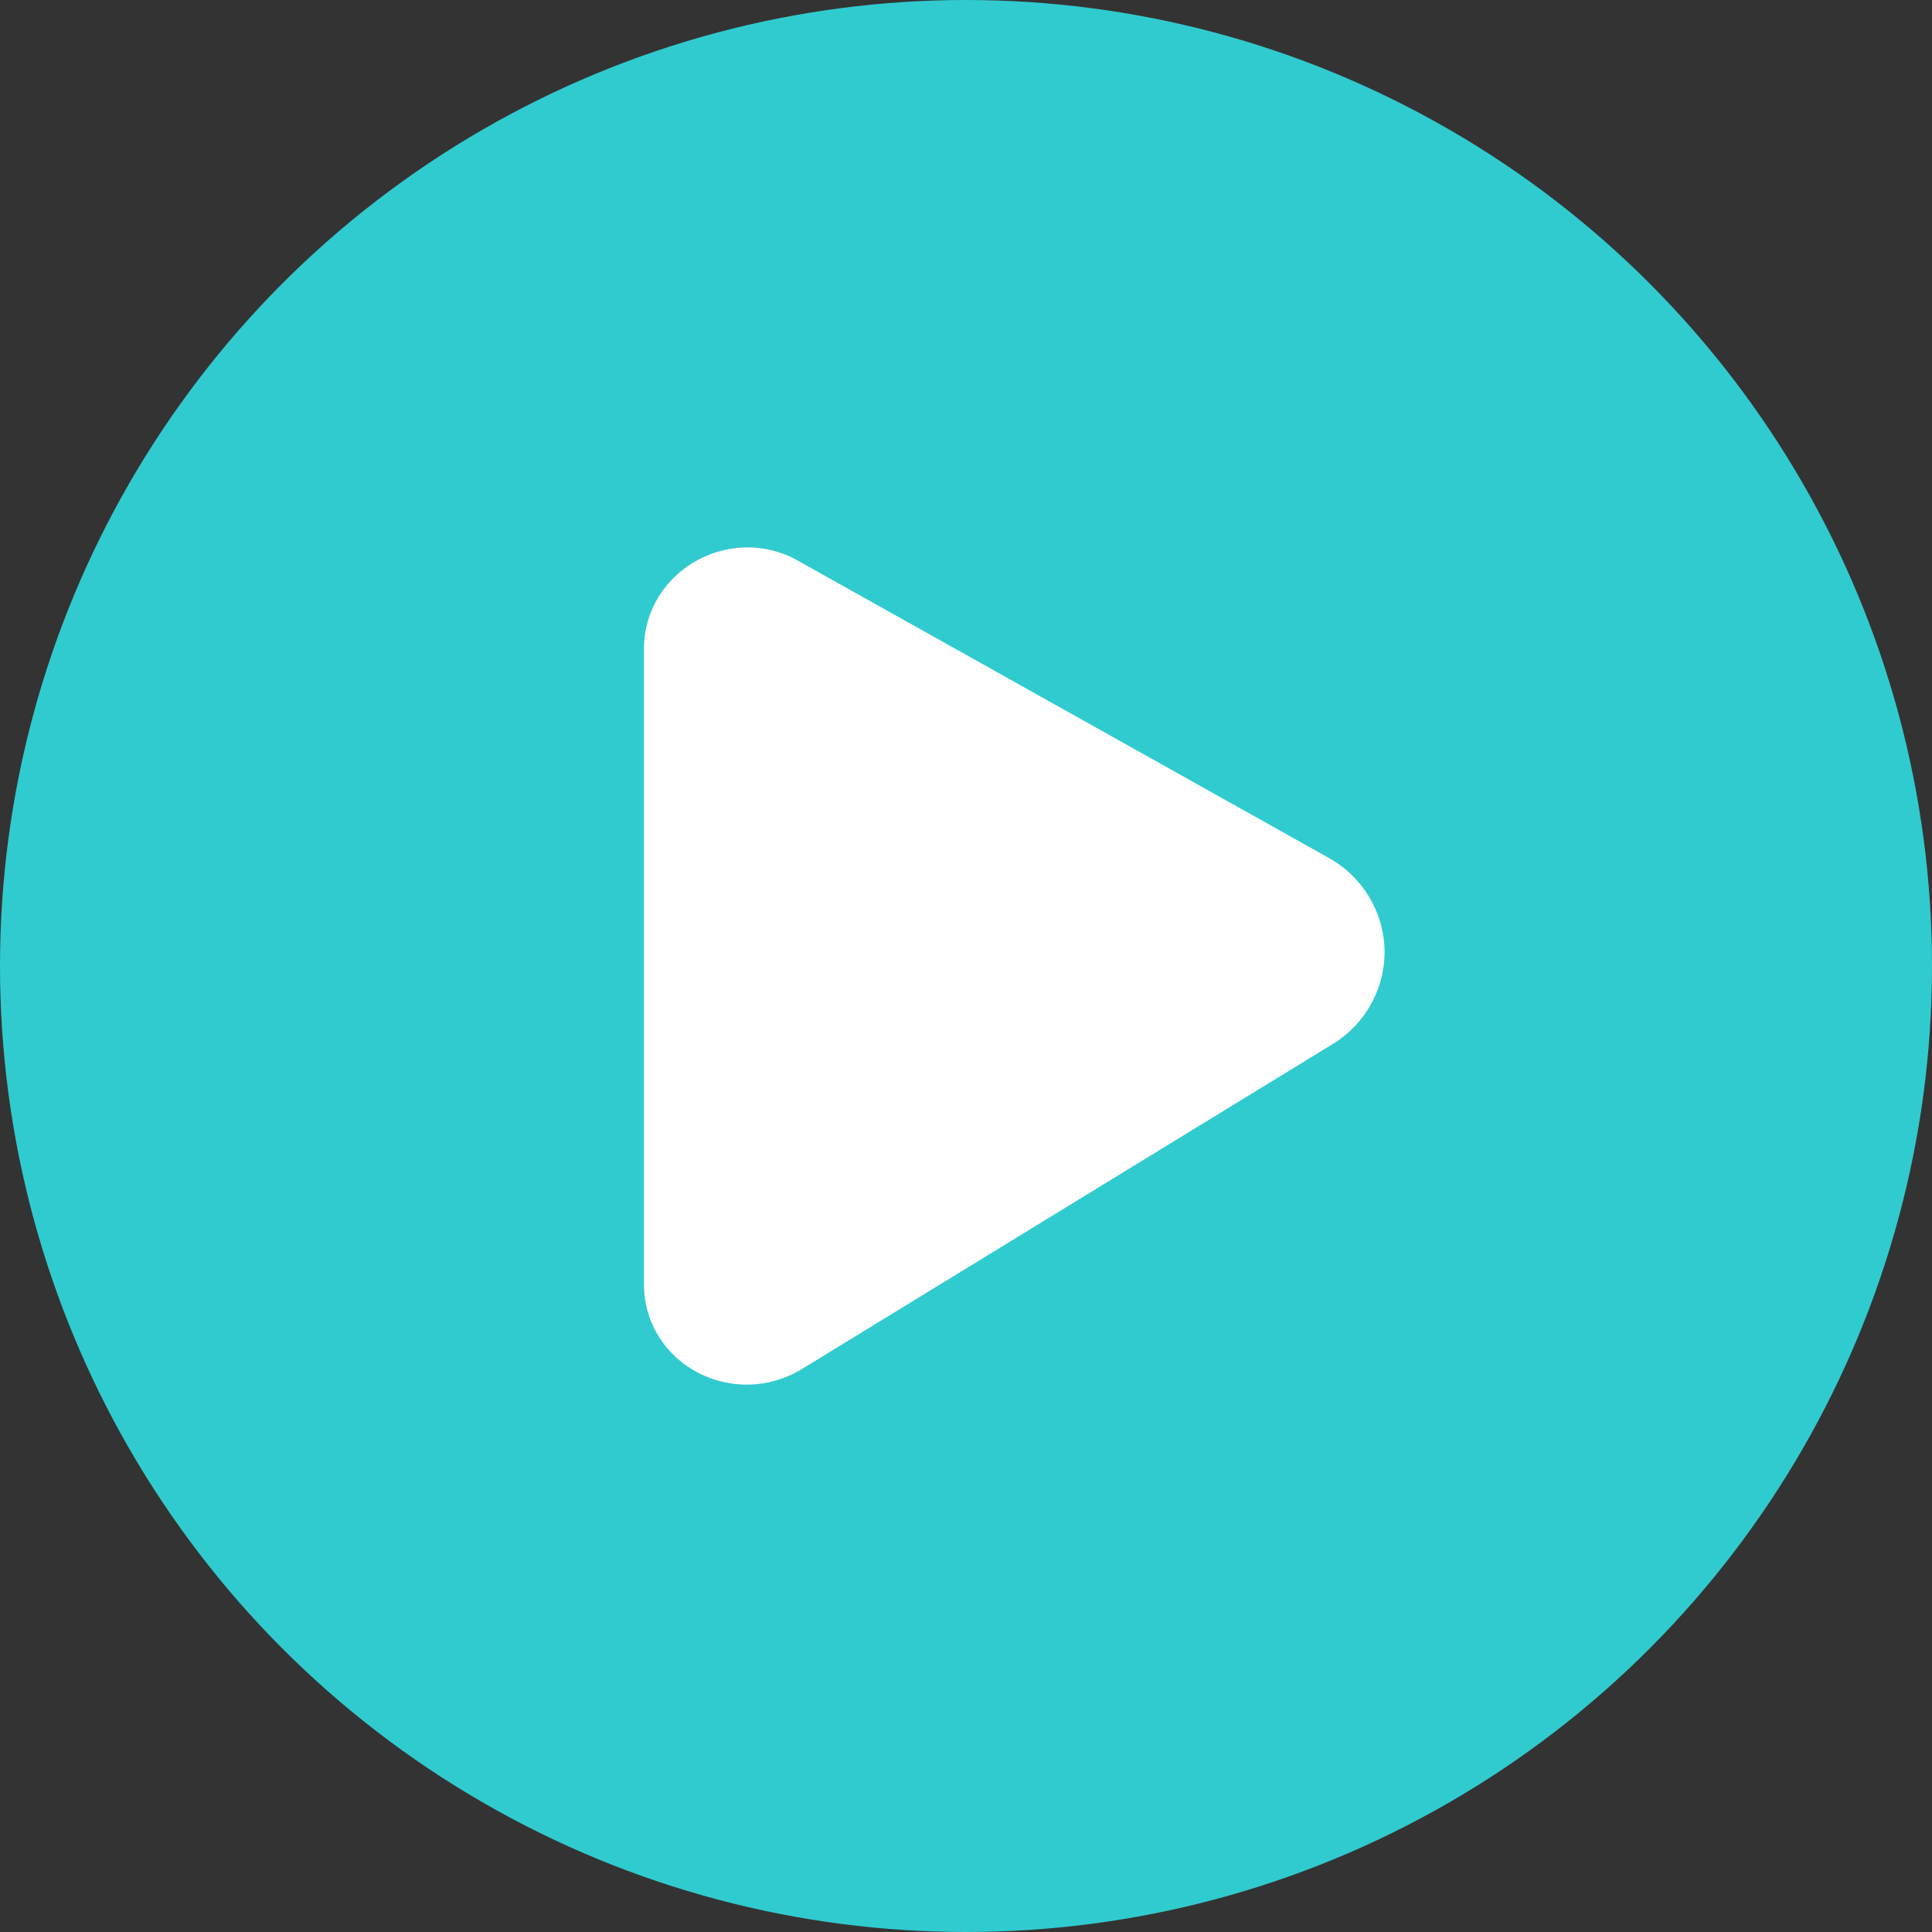
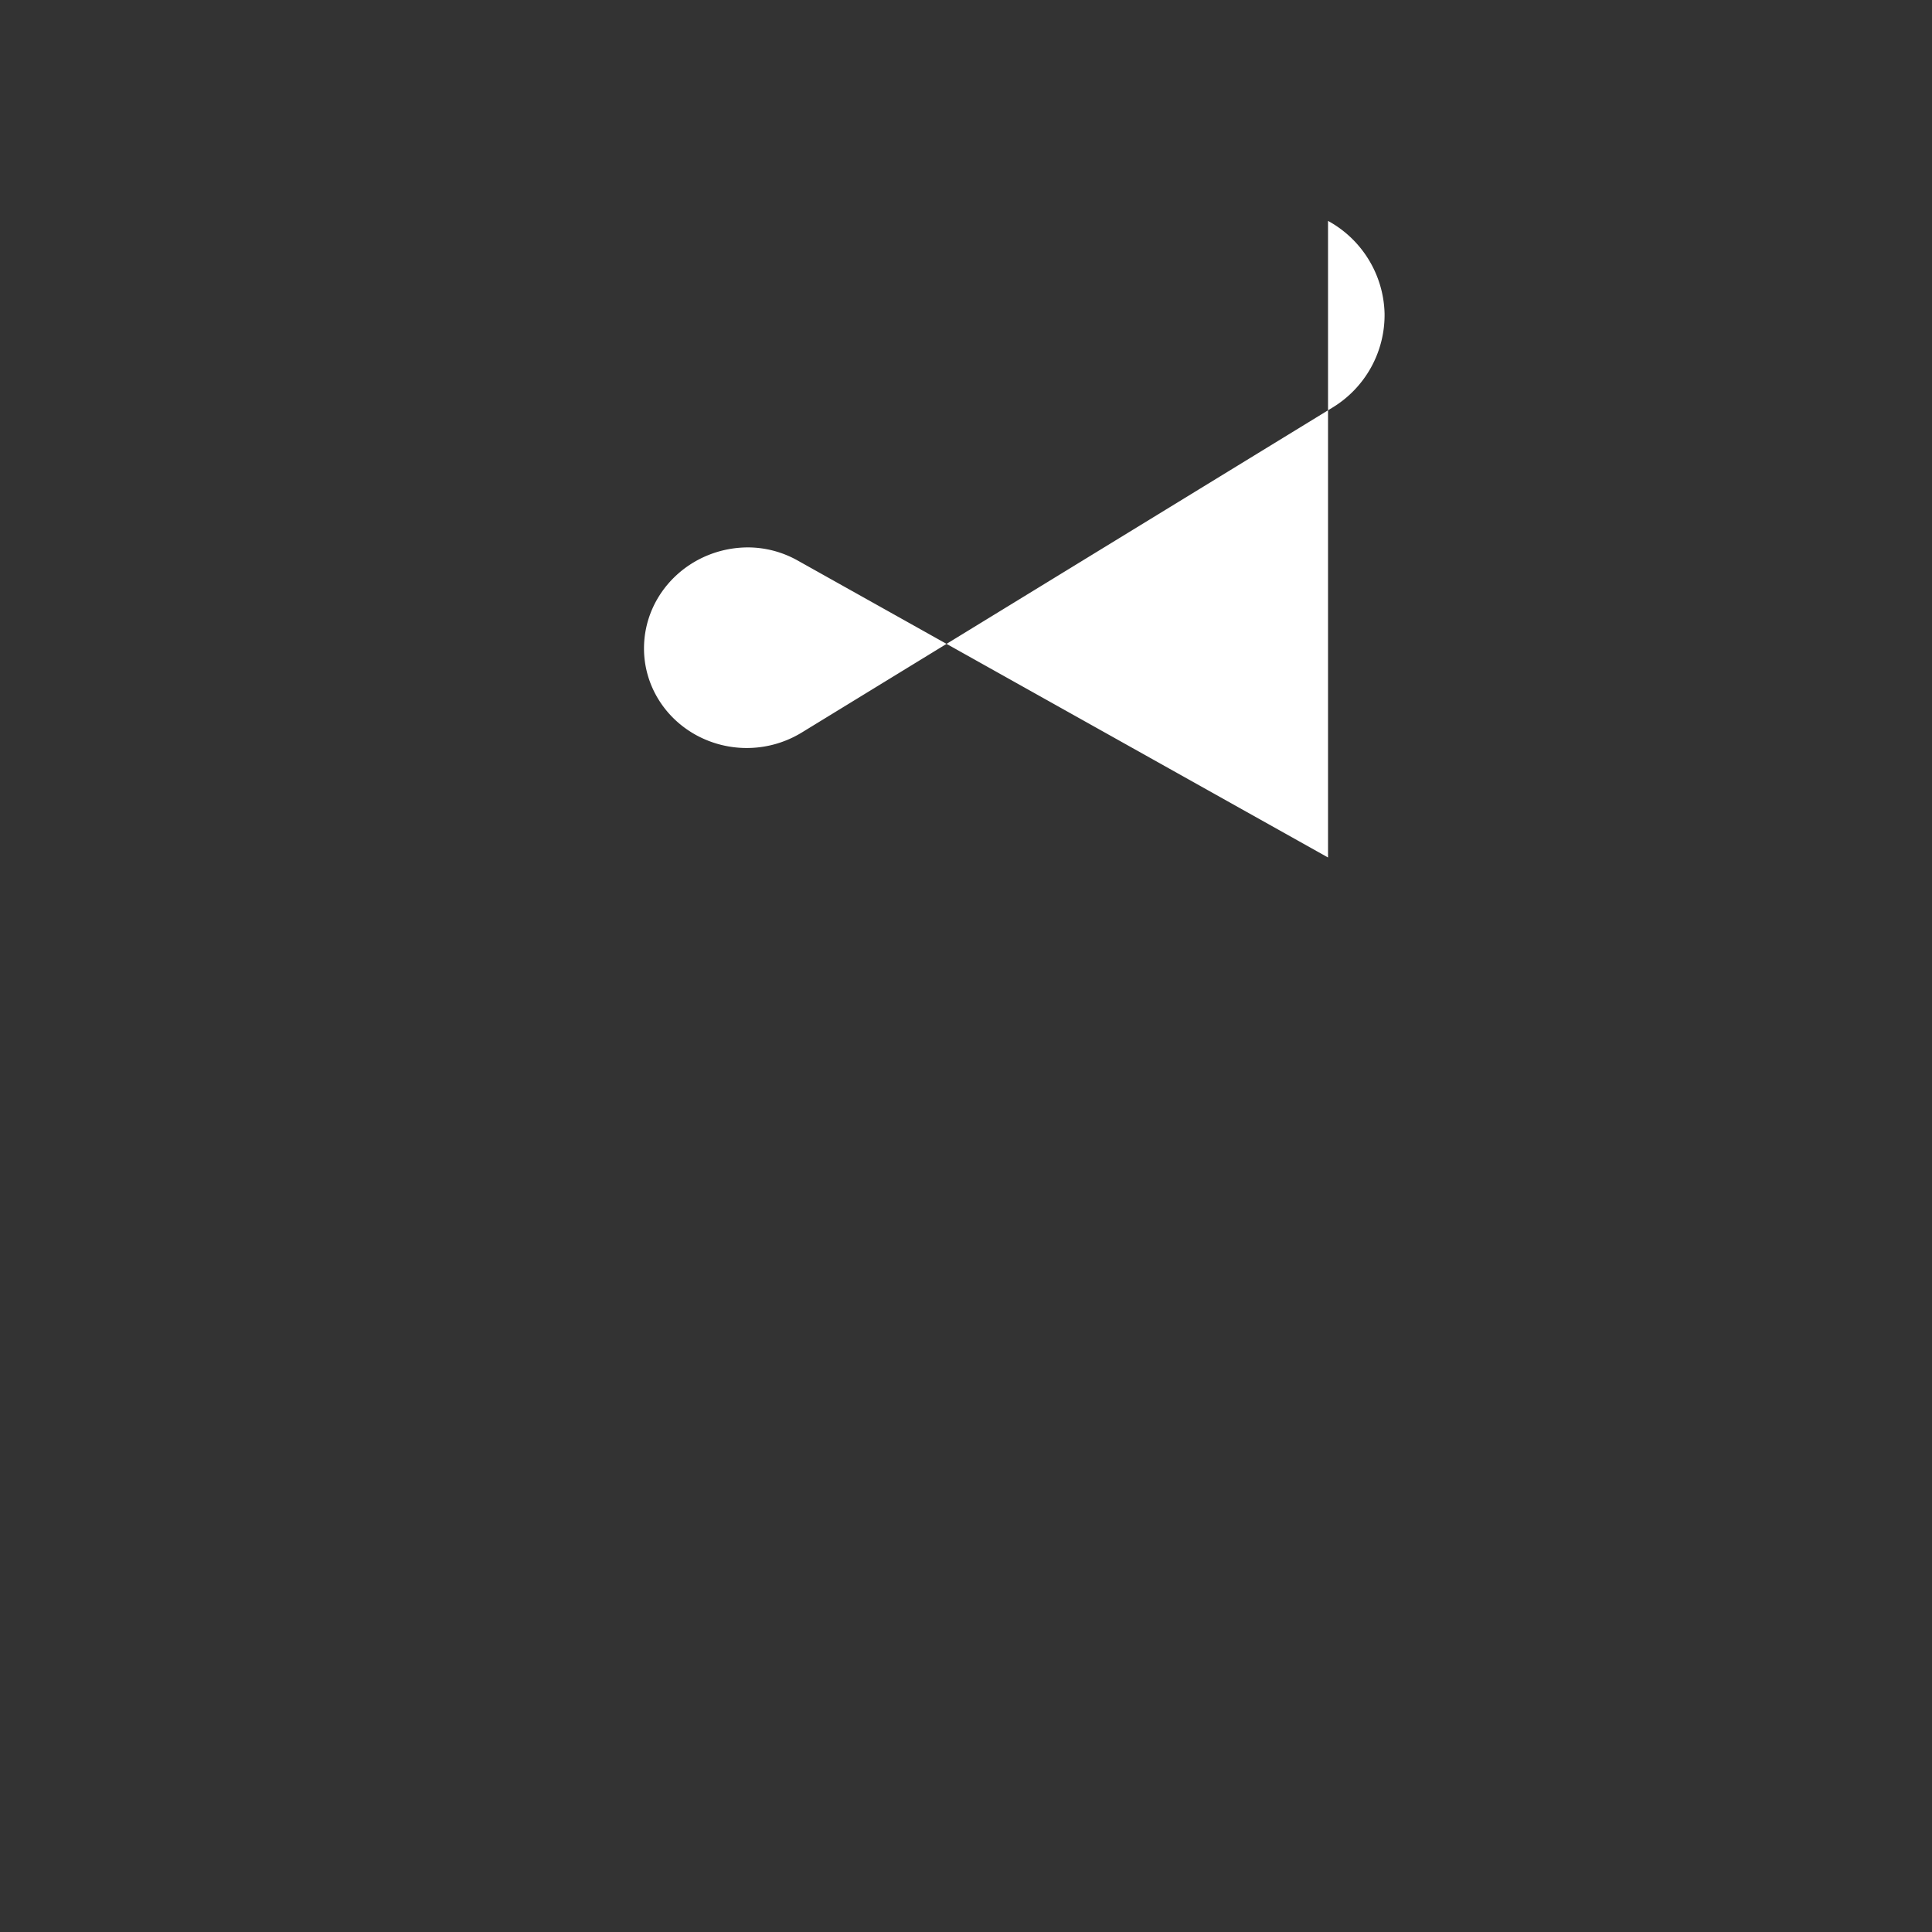
<svg xmlns="http://www.w3.org/2000/svg" width="60" height="60" viewBox="0 0 60 60">
  <rect x="0" y="0" width="60" height="60" fill="#333333" stroke="none" />
  <g fill="none" fill-rule="evenodd">
-     <circle fill="#30CBCF" cx="30" cy="30" r="30" />
-     <path d="m41.243 26.63-16.452-9.212A3.17 3.17 0 0 0 23.239 17C21.45 17 20 18.405 20 20.139v19.77c0 1.124.63 2.16 1.647 2.705a3.278 3.278 0 0 0 3.24-.087l16.471-10.085a3.365 3.365 0 0 0 1.641-2.938 3.374 3.374 0 0 0-1.756-2.874z" fill="#FFF" fill-rule="nonzero" />
+     <path d="m41.243 26.63-16.452-9.212A3.17 3.17 0 0 0 23.239 17C21.45 17 20 18.405 20 20.139c0 1.124.63 2.16 1.647 2.705a3.278 3.278 0 0 0 3.24-.087l16.471-10.085a3.365 3.365 0 0 0 1.641-2.938 3.374 3.374 0 0 0-1.756-2.874z" fill="#FFF" fill-rule="nonzero" />
  </g>
</svg>